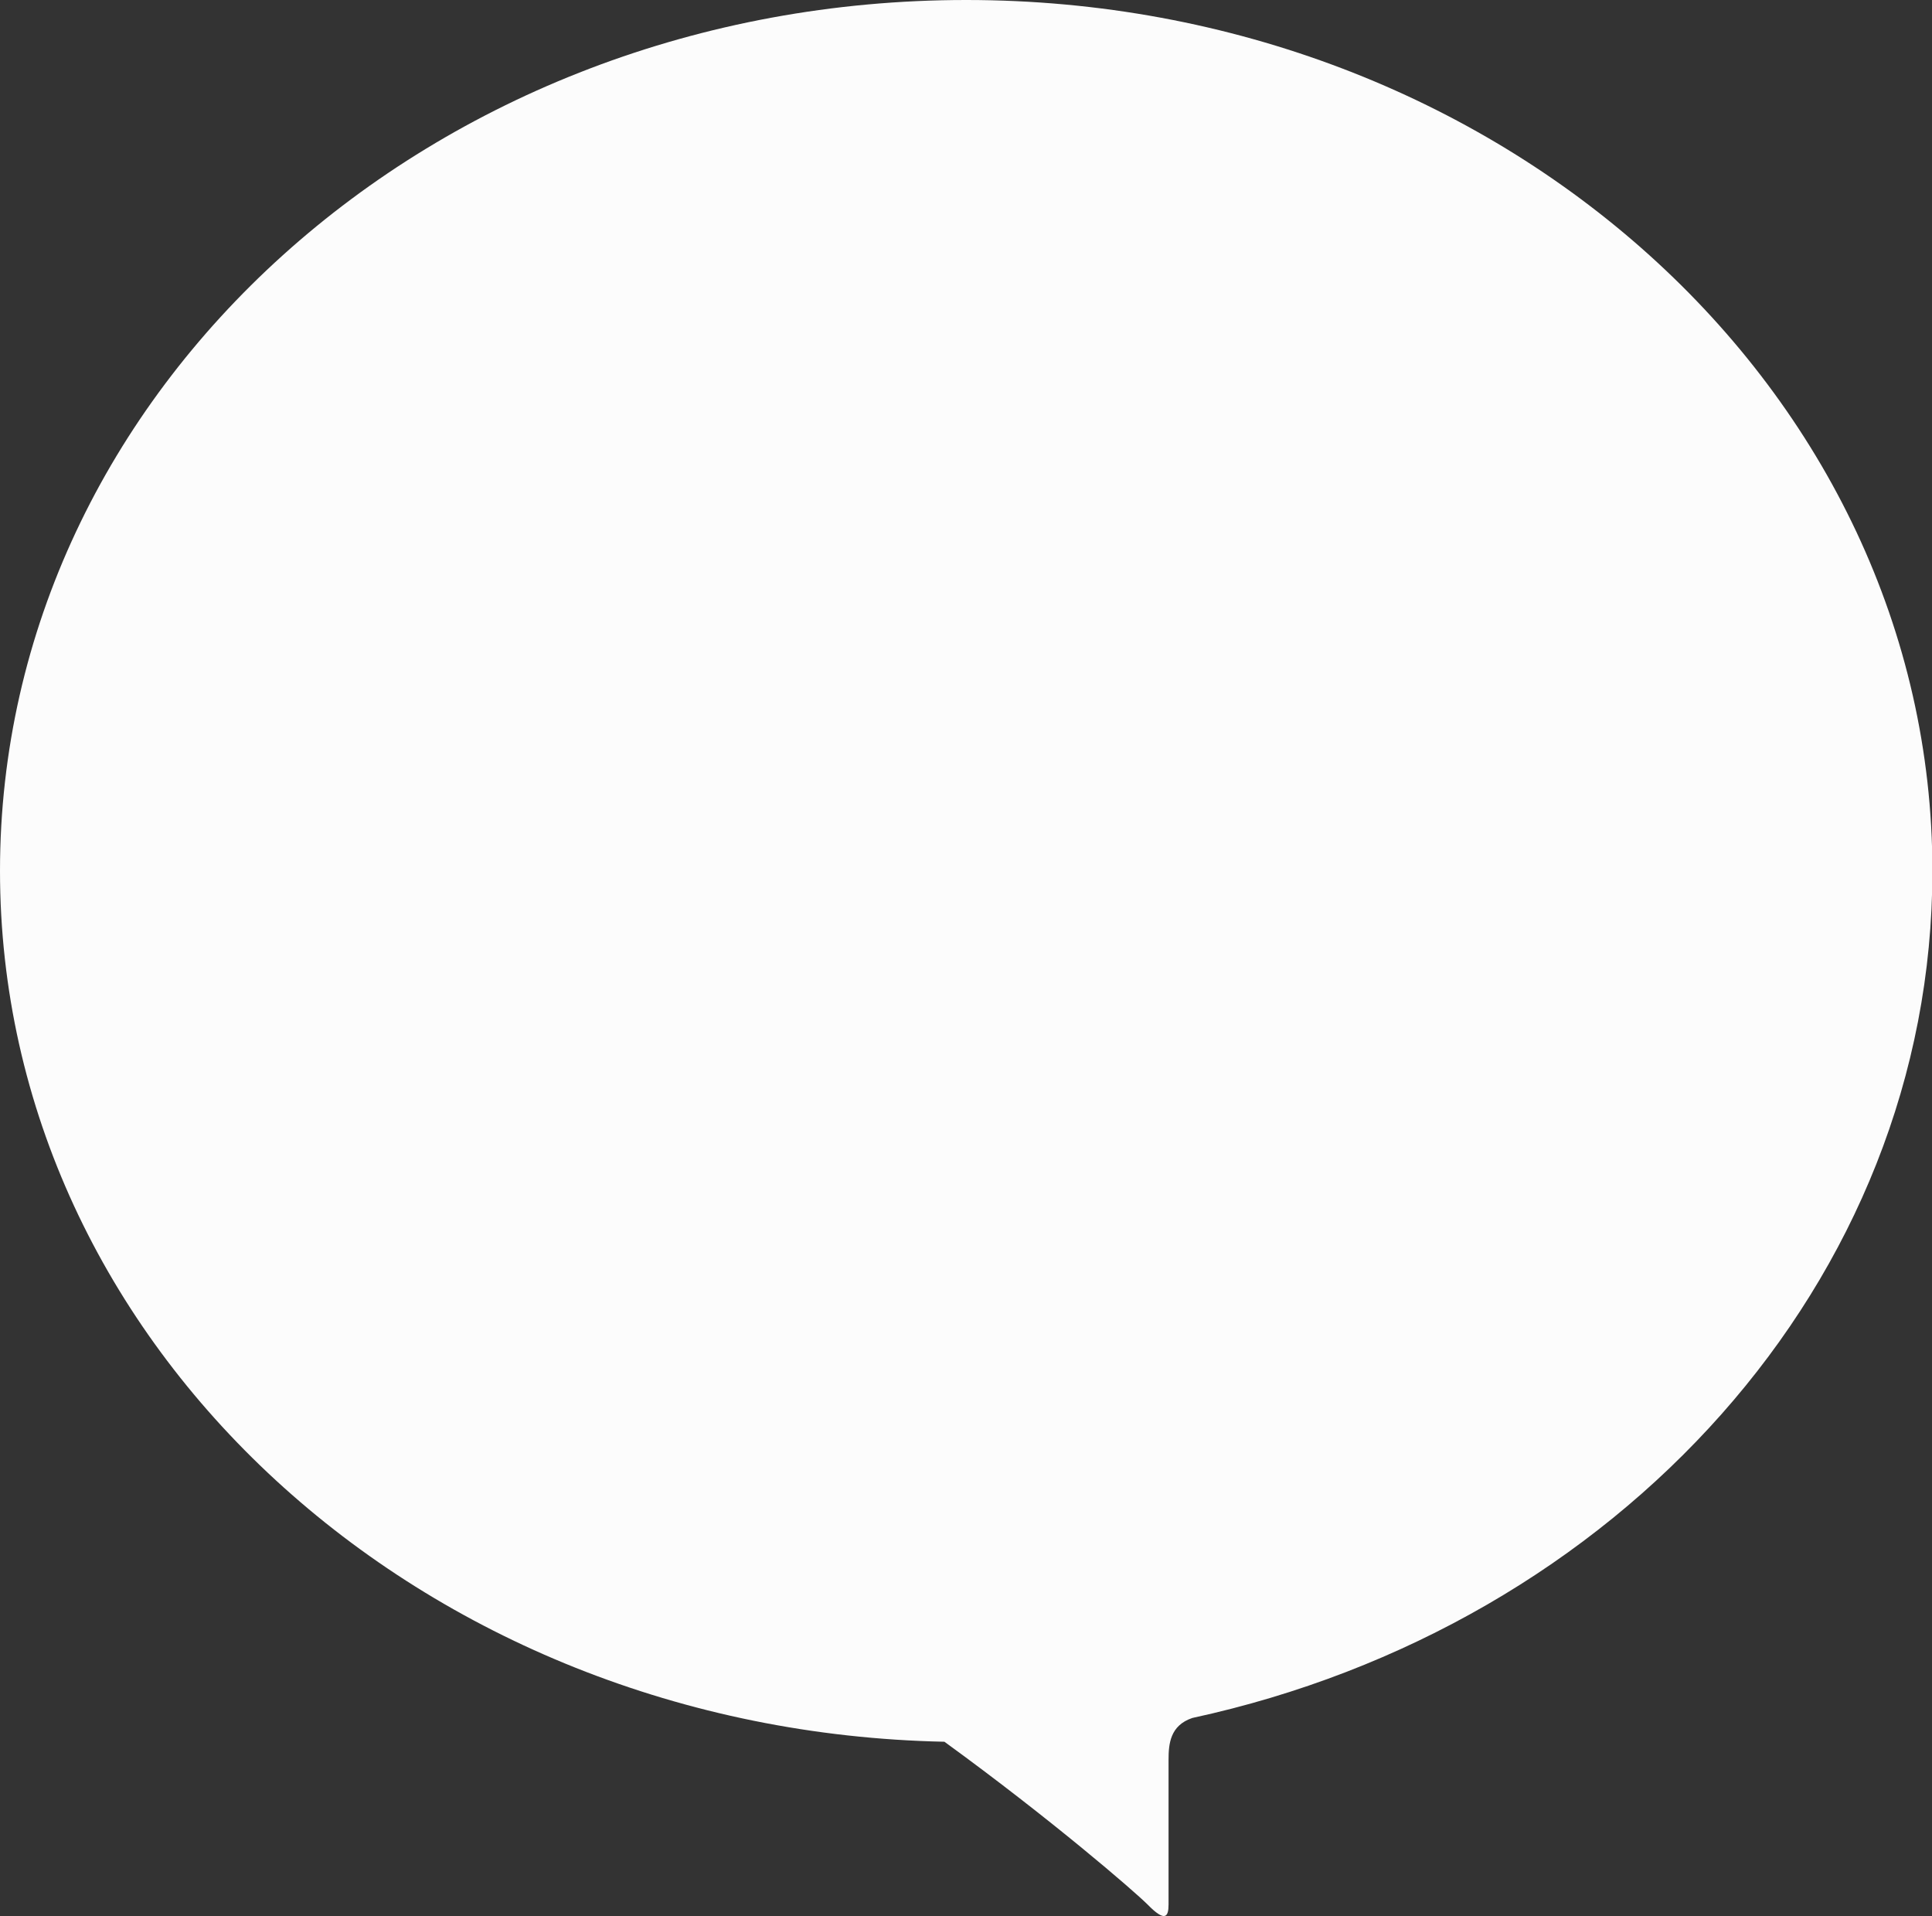
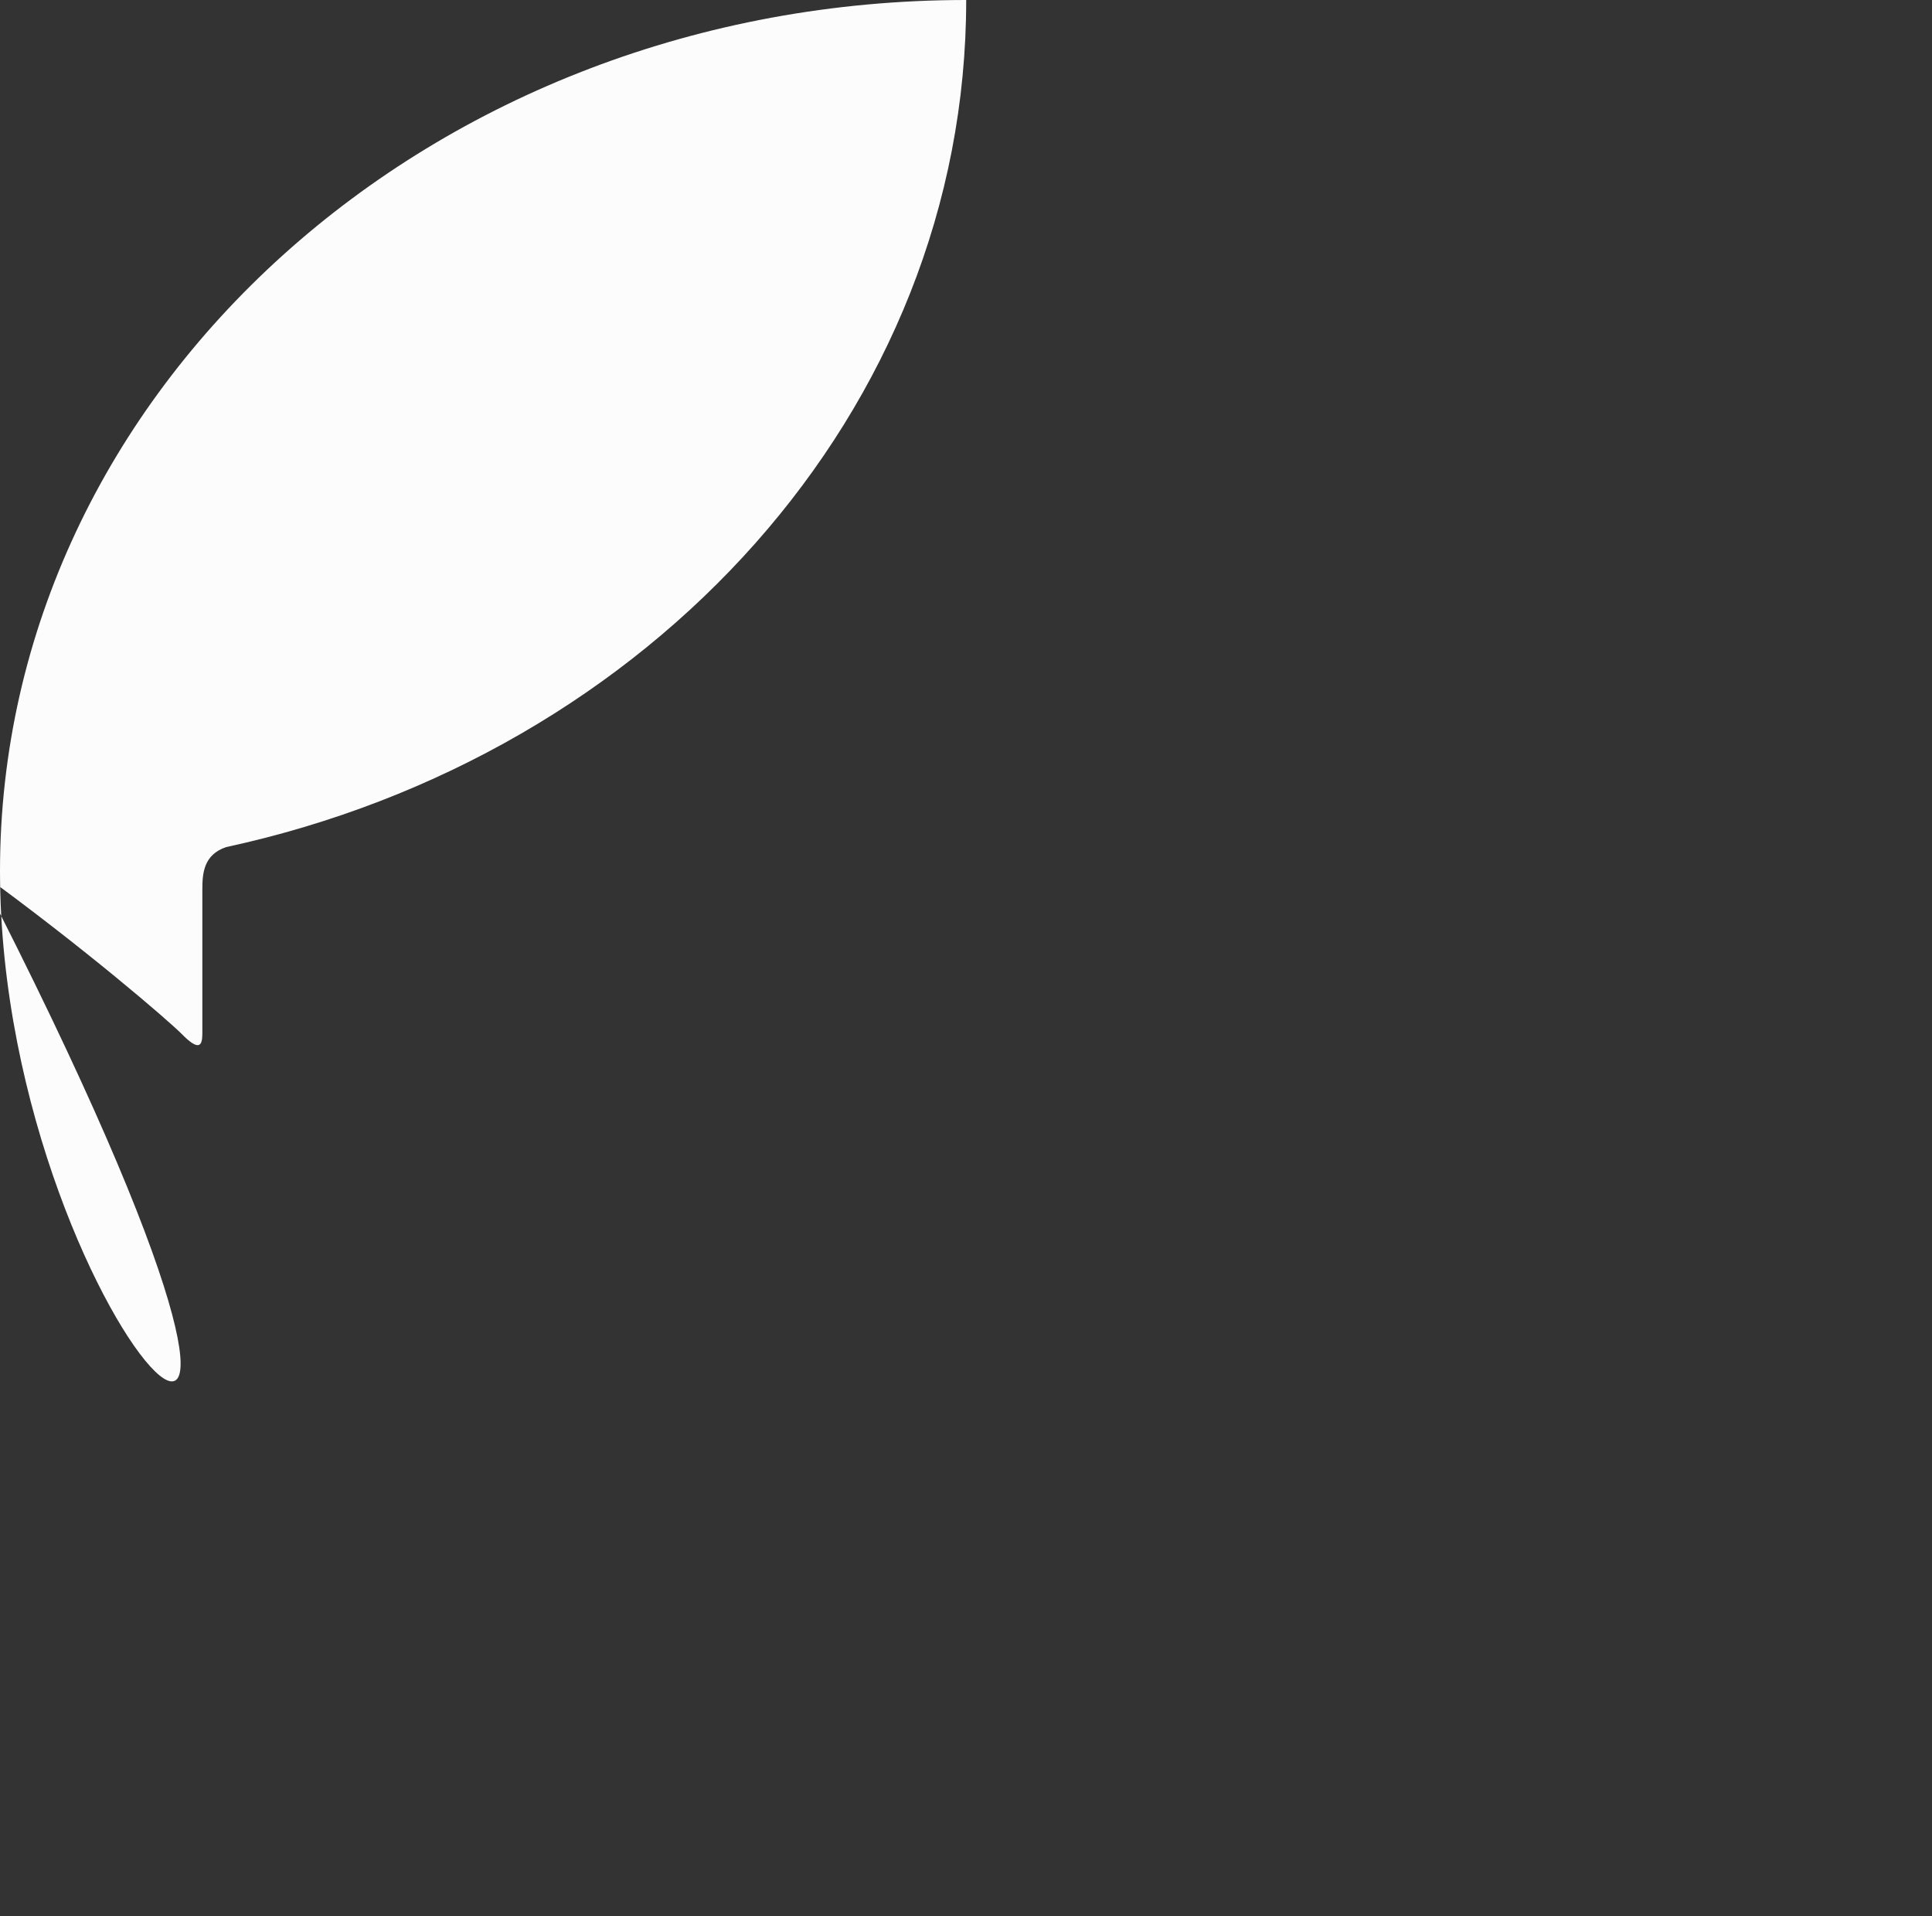
<svg xmlns="http://www.w3.org/2000/svg" version="1.1" id="レイヤー_1" x="0px" y="0px" viewBox="0 0 487.9 483.8" style="enable-background:new 0 0 487.9 483.8;" xml:space="preserve">
  <rect x="0" y="0" width="487.9" height="483.8" fill="#333333" stroke="none" />
  <style type="text/css">
	.st0{fill:#FCFCFC;}
</style>
-   <path class="st0" d="M0,219.9C0,98.5,109.2,0,244,0c134.7,0,244,98.5,244,219.9c0,103.8-79.7,190.7-186.9,213.9  c-5.6,1.9-6,6.5-6,10.6v36.5c0,3.2-0.9,4.5-5.3,0c-3.3-3.3-24.2-21.4-51.3-41.1C106.2,437.1,0,339.7,0,219.9" />
+   <path class="st0" d="M0,219.9C0,98.5,109.2,0,244,0c0,103.8-79.7,190.7-186.9,213.9  c-5.6,1.9-6,6.5-6,10.6v36.5c0,3.2-0.9,4.5-5.3,0c-3.3-3.3-24.2-21.4-51.3-41.1C106.2,437.1,0,339.7,0,219.9" />
</svg>